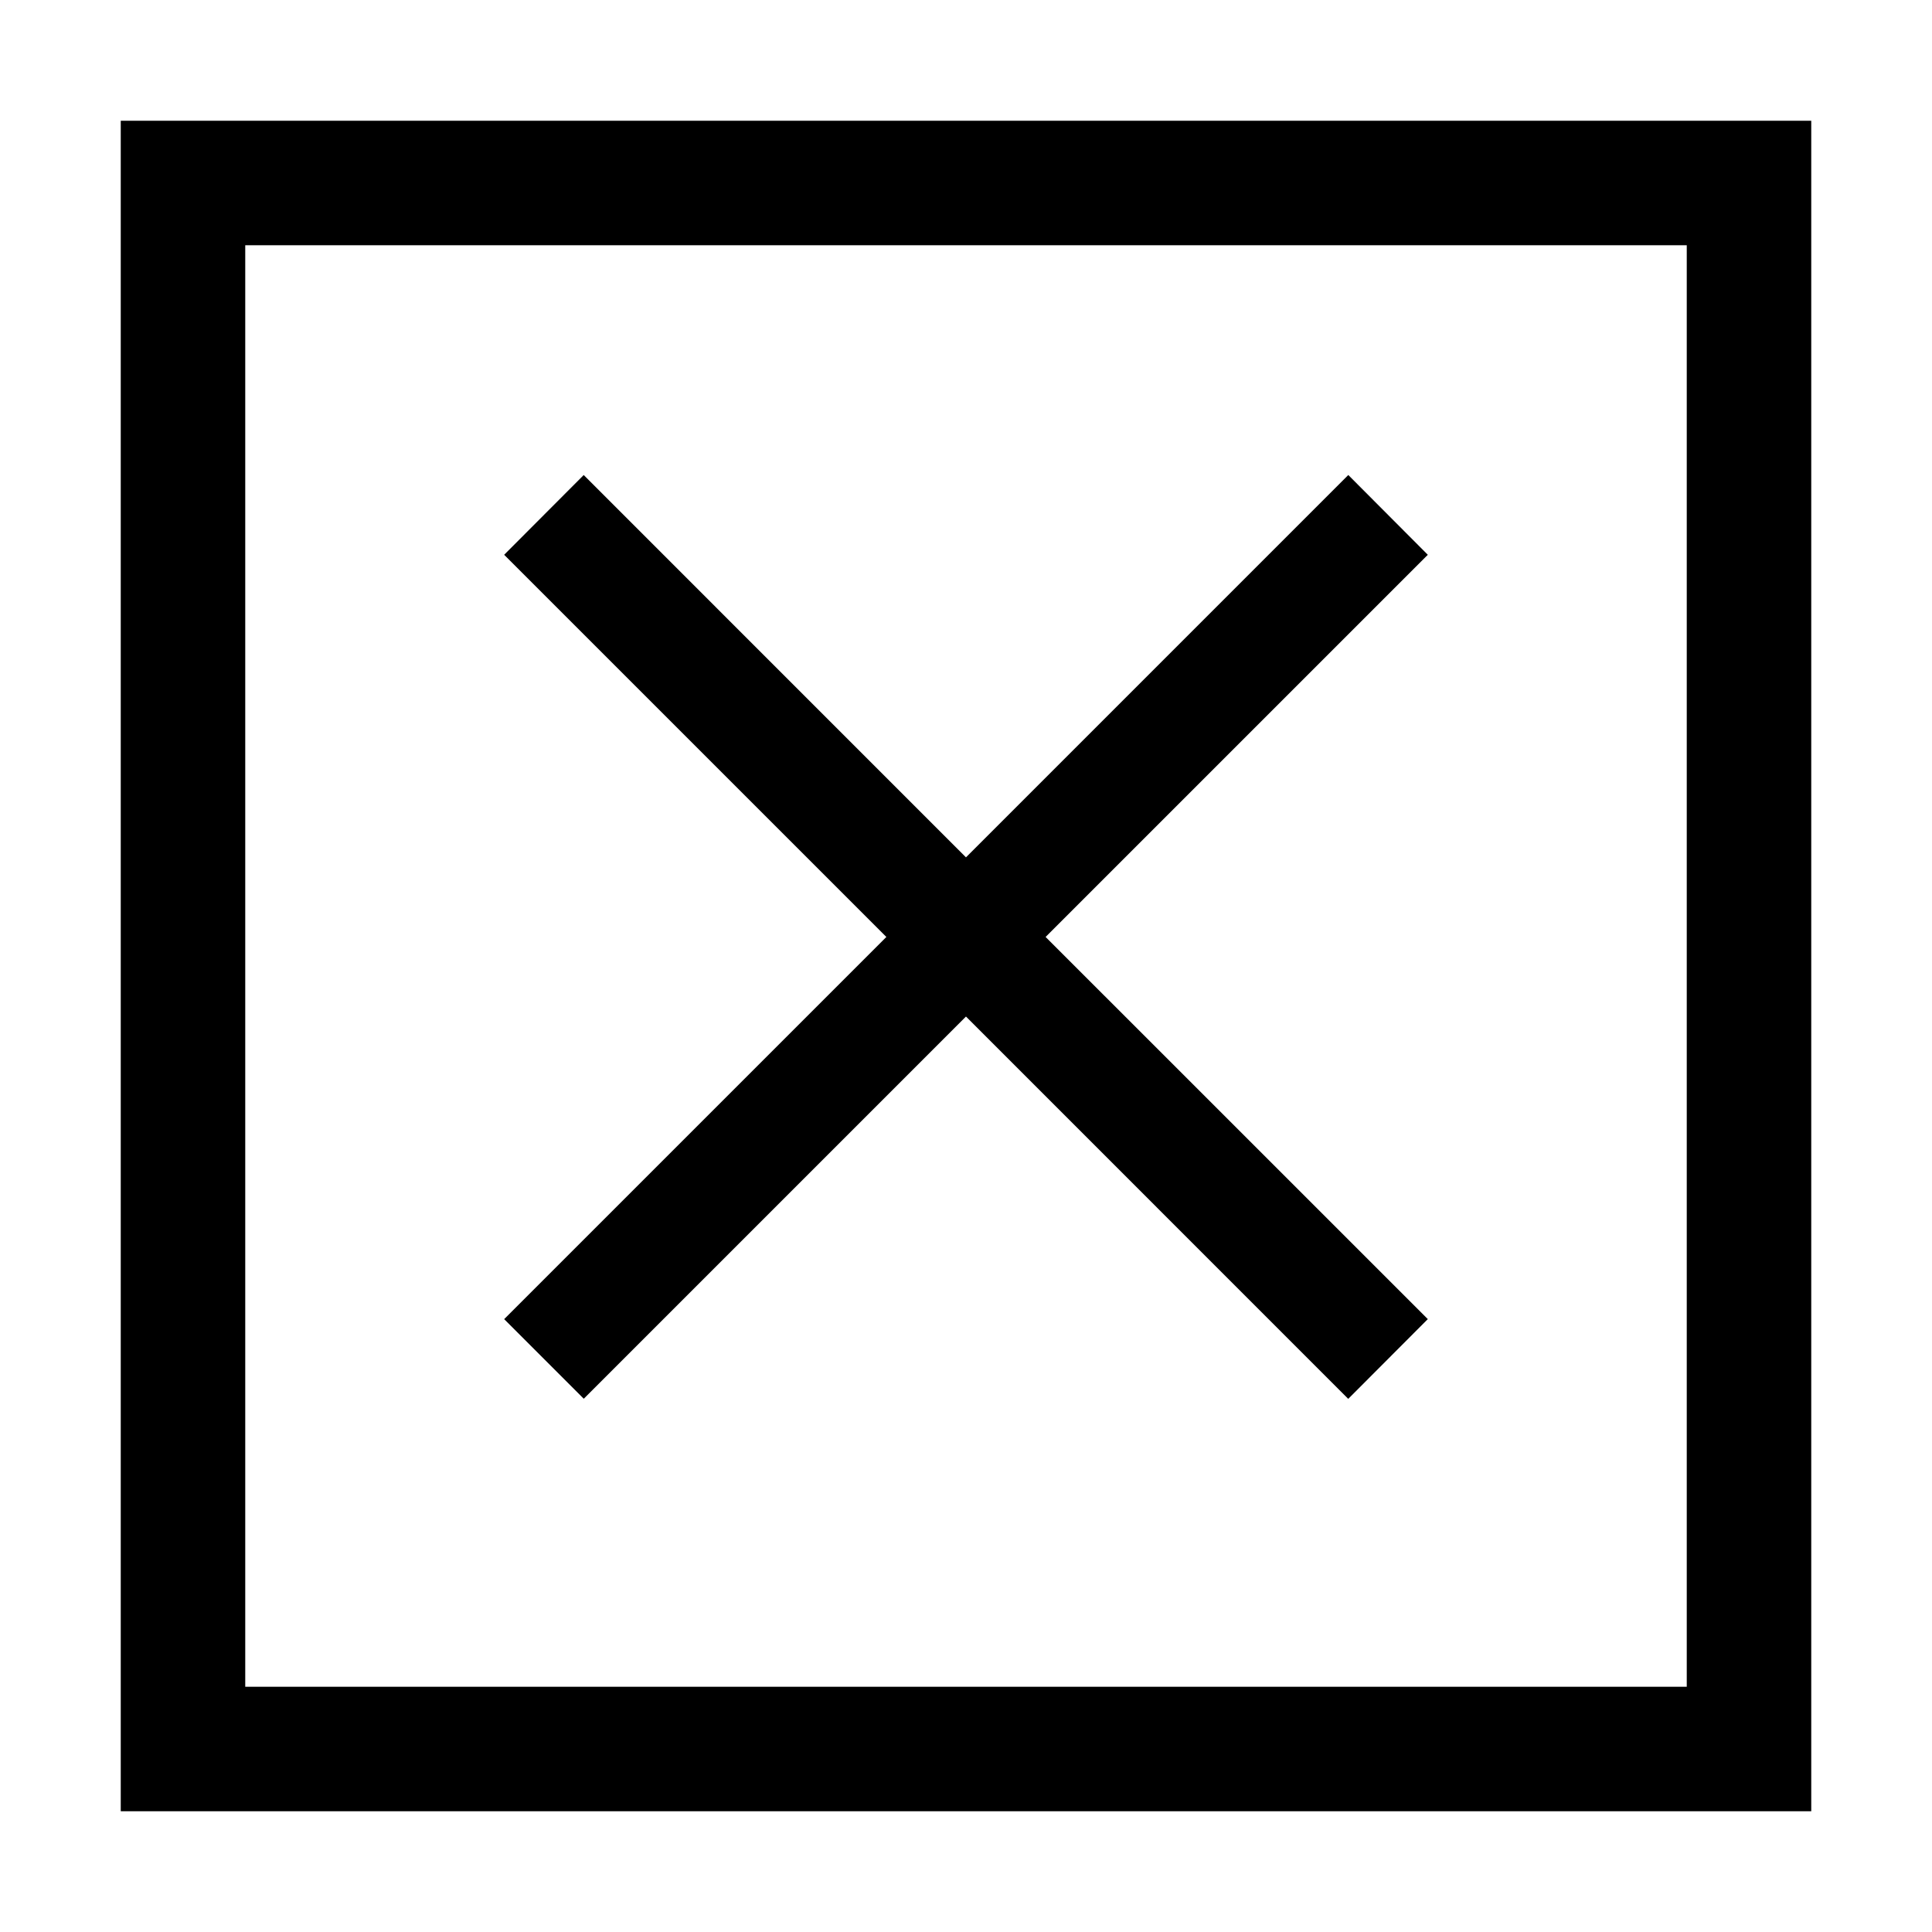
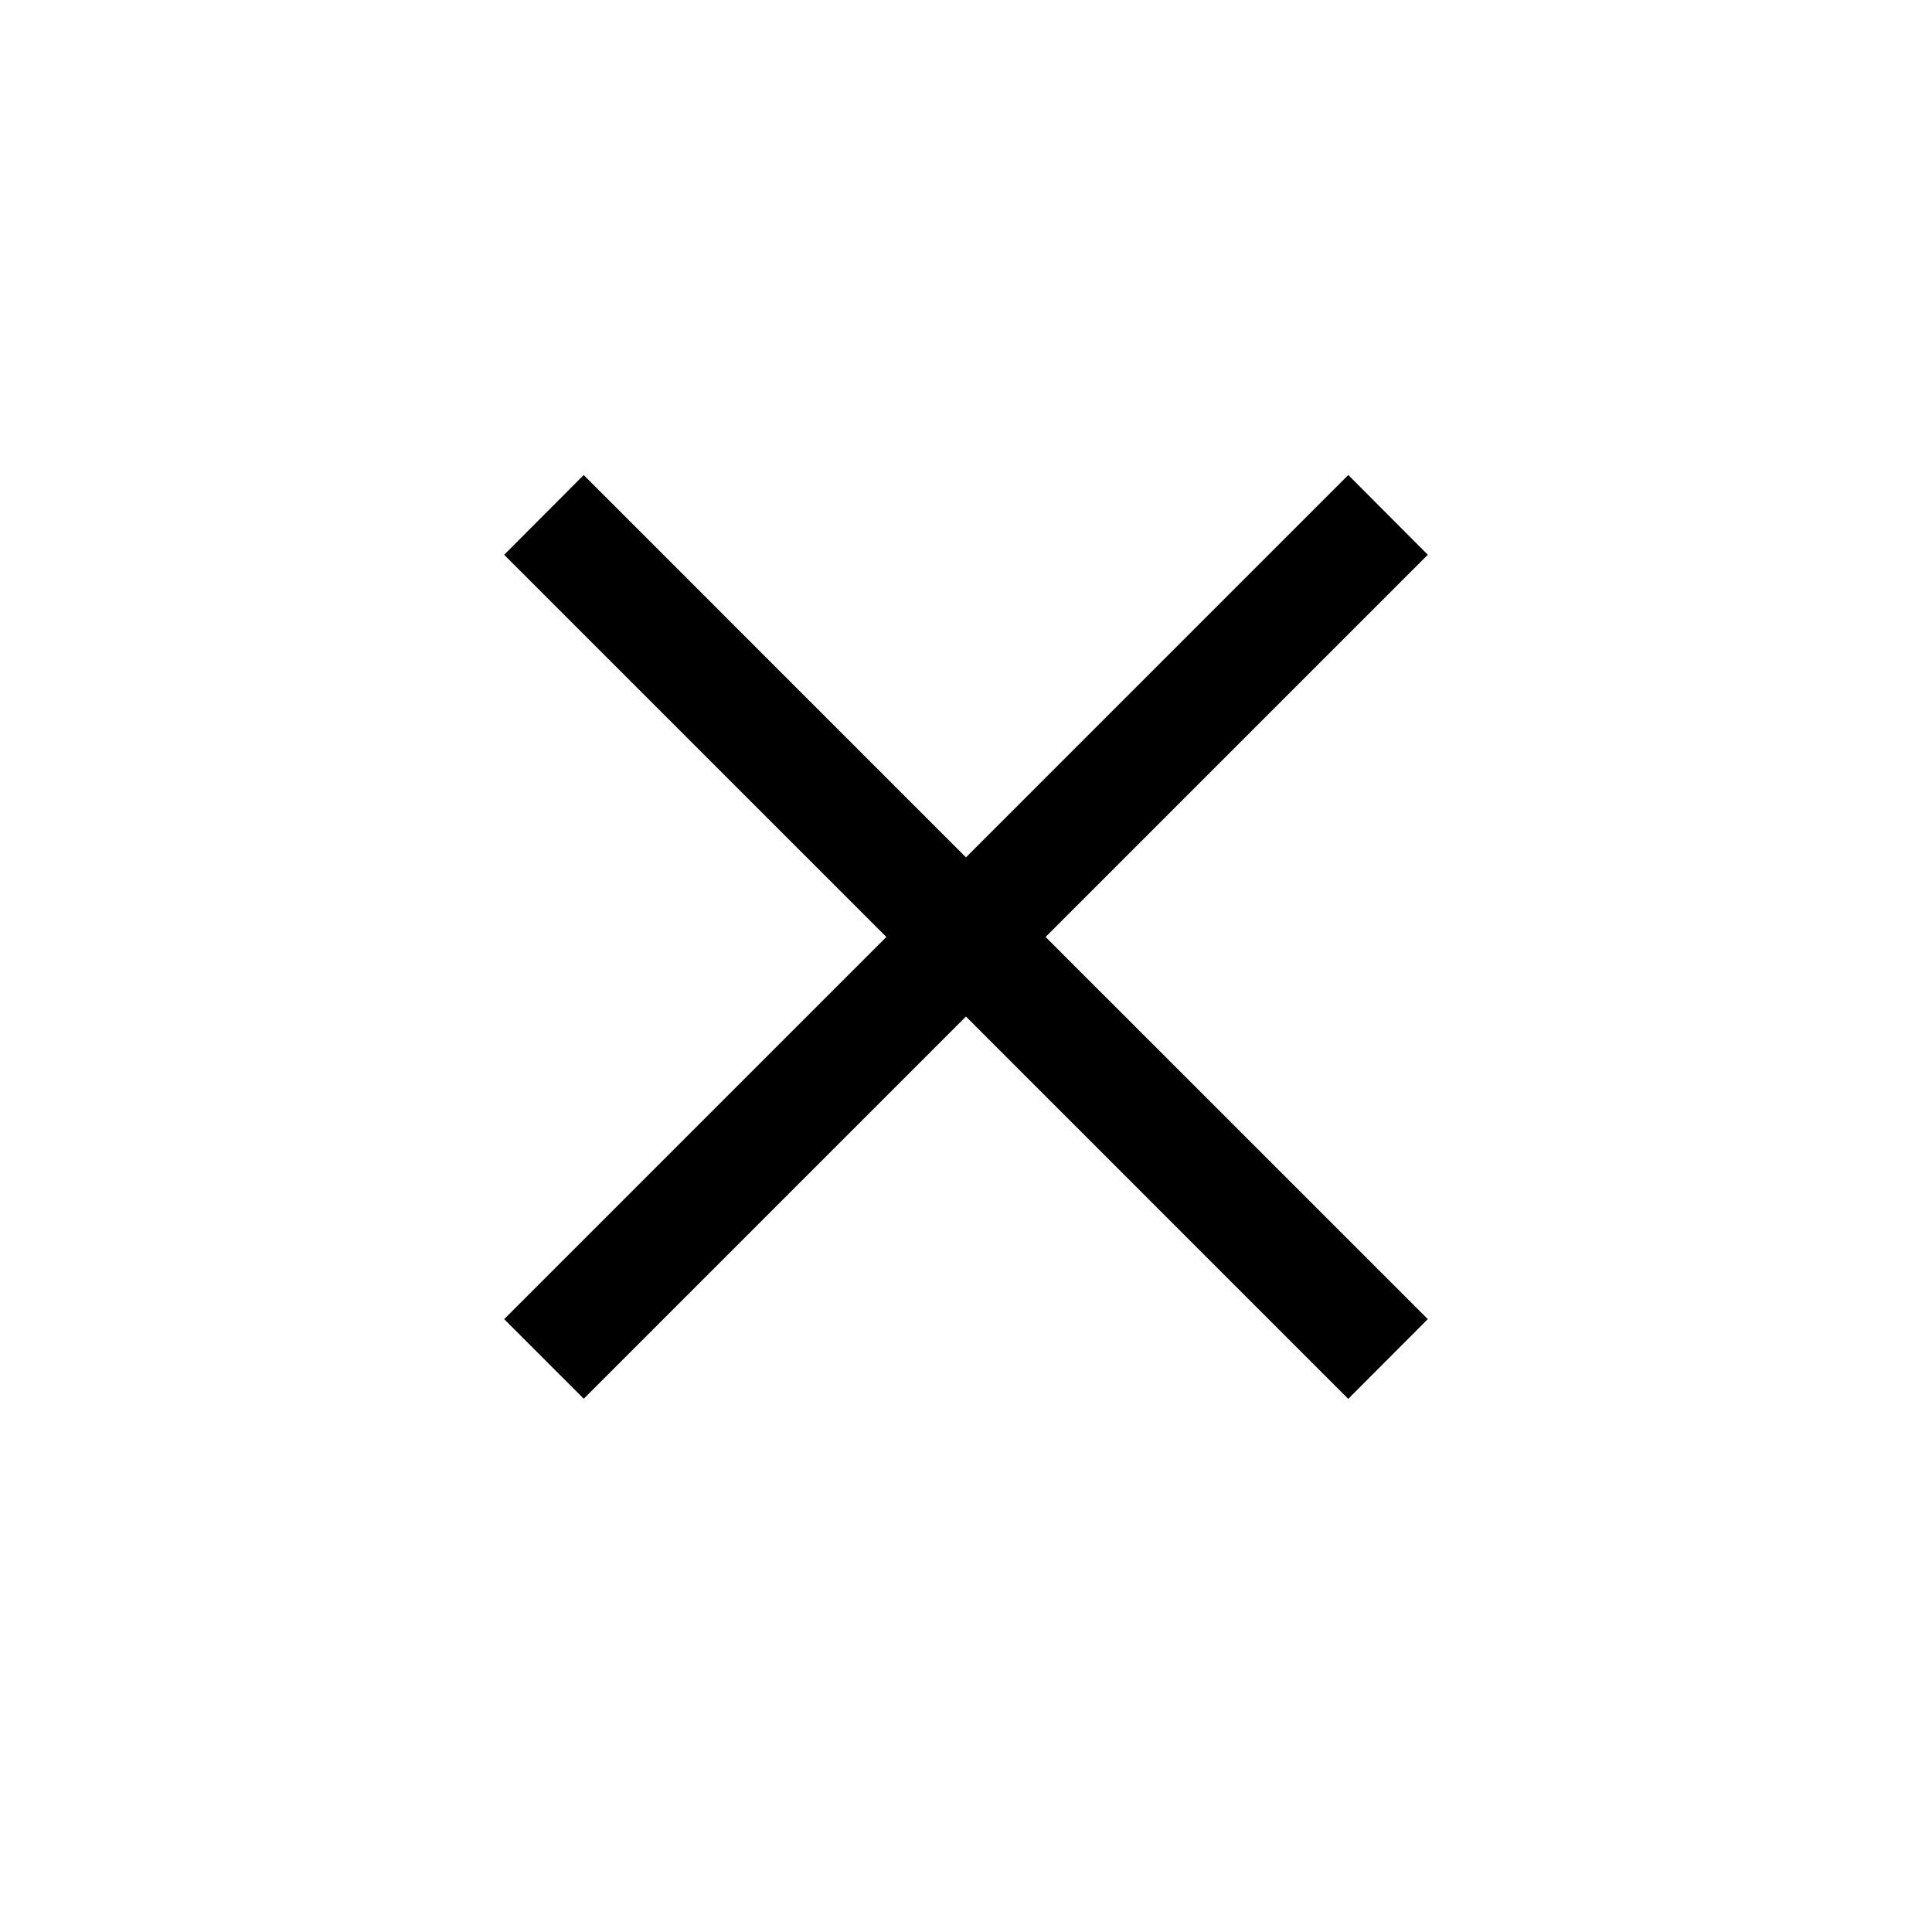
<svg xmlns="http://www.w3.org/2000/svg" version="1.1" id="Layer_1" x="0px" y="0px" width="64px" height="64px" viewBox="0 0 64 64" enable-background="new 0 0 64 64" xml:space="preserve">
  <g>
    <g>
      <polygon points="44.664,15.735 31.999,28.401 19.336,15.736 16.701,18.378 29.362,31.038 16.701,43.698 19.338,46.335     31.999,33.674 44.662,46.339 47.298,43.697 34.637,31.038 47.298,18.378   " />
    </g>
    <g>
-       <path d="M4,4v56h56V4H4z M8.124,55.876V8.124h47.752v47.752H8.124z" />
-     </g>
+       </g>
  </g>
</svg>